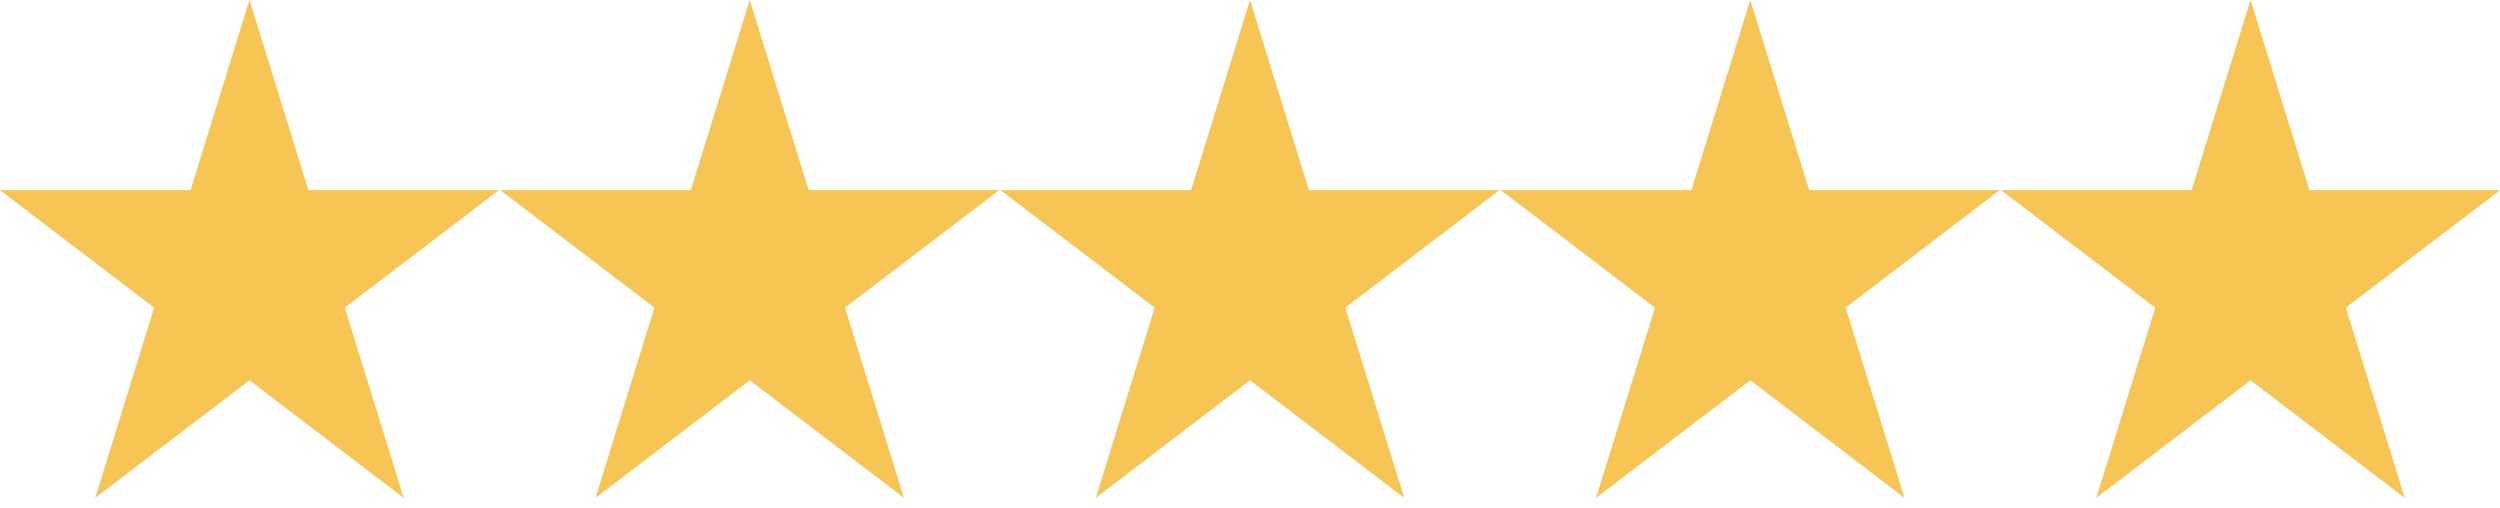
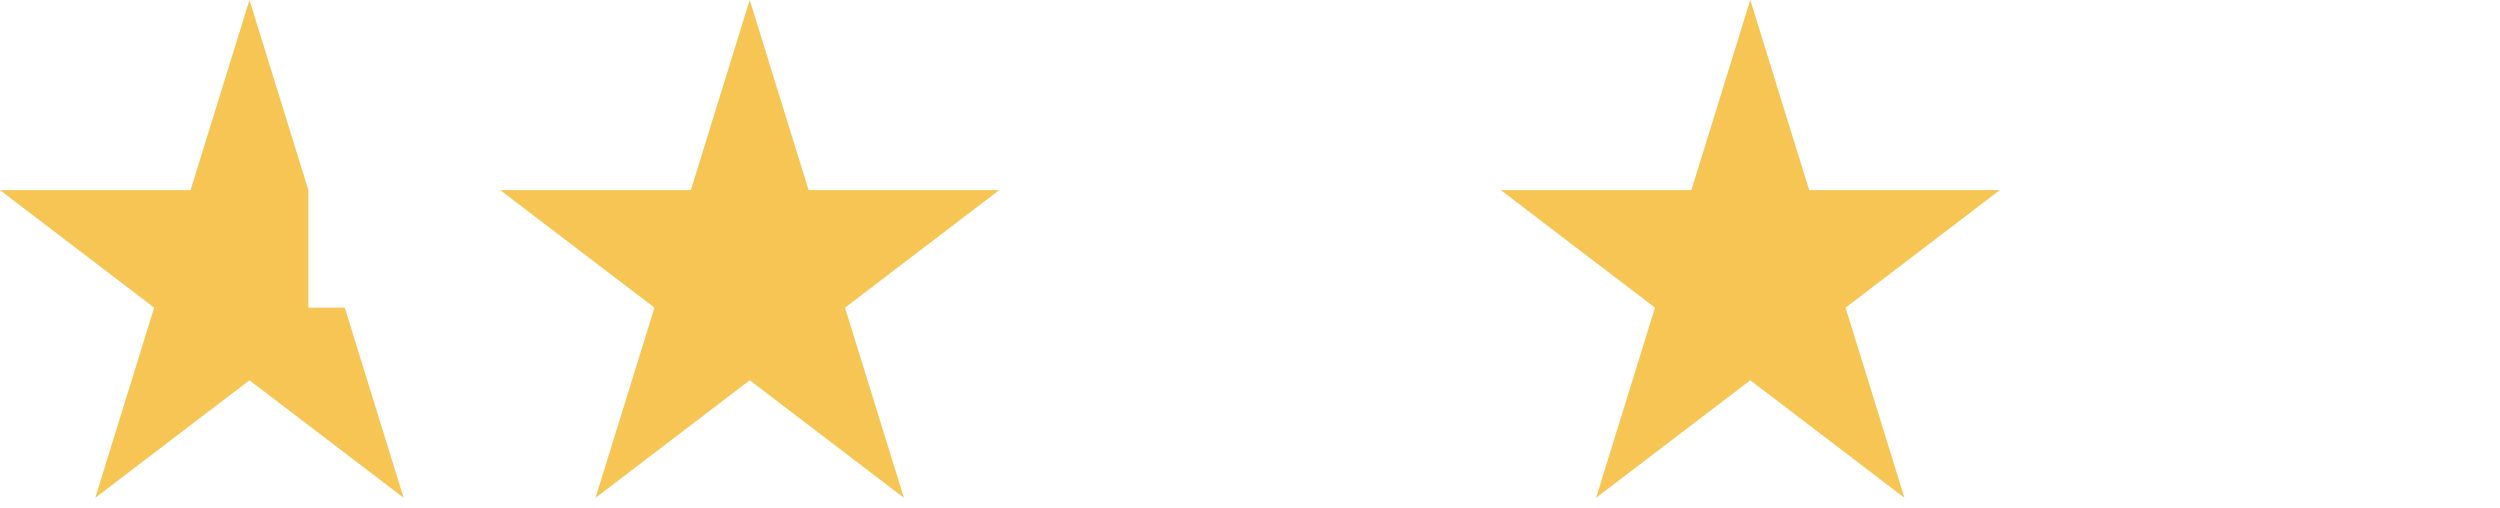
<svg xmlns="http://www.w3.org/2000/svg" width="118" height="24" viewBox="0 0 118 24" fill="none">
-   <path d="M14.555 8.974L11.775 0L8.995 8.974H0L7.277 14.521L4.497 23.496L11.775 17.948L19.052 23.496L16.272 14.521L23.55 8.974H14.555Z" fill="#F6C553" />
+   <path d="M14.555 8.974L11.775 0L8.995 8.974H0L7.277 14.521L4.497 23.496L11.775 17.948L19.052 23.496L16.272 14.521H14.555Z" fill="#F6C553" />
  <path d="M38.167 8.974L35.387 0L32.607 8.974H23.612L30.89 14.521L28.11 23.496L35.387 17.948L42.665 23.496L39.885 14.521L47.162 8.974H38.167Z" fill="#F6C553" />
-   <path d="M61.779 8.974L59 0L56.22 8.974H47.225L54.502 14.521L51.722 23.496L59 17.948L66.277 23.496L63.497 14.521L70.774 8.974H61.779Z" fill="#F6C553" />
  <path d="M85.393 8.974L82.613 0L79.833 8.974H70.838L78.115 14.521L75.335 23.496L82.613 17.948L89.89 23.496L87.11 14.521L94.388 8.974H85.393Z" fill="#F6C553" />
-   <path d="M106.225 0L103.445 8.974H94.45L101.728 14.521L98.948 23.496L106.225 17.948L113.502 23.496L110.722 14.521L118 8.974H109.005L106.225 0Z" fill="#F6C553" />
</svg>